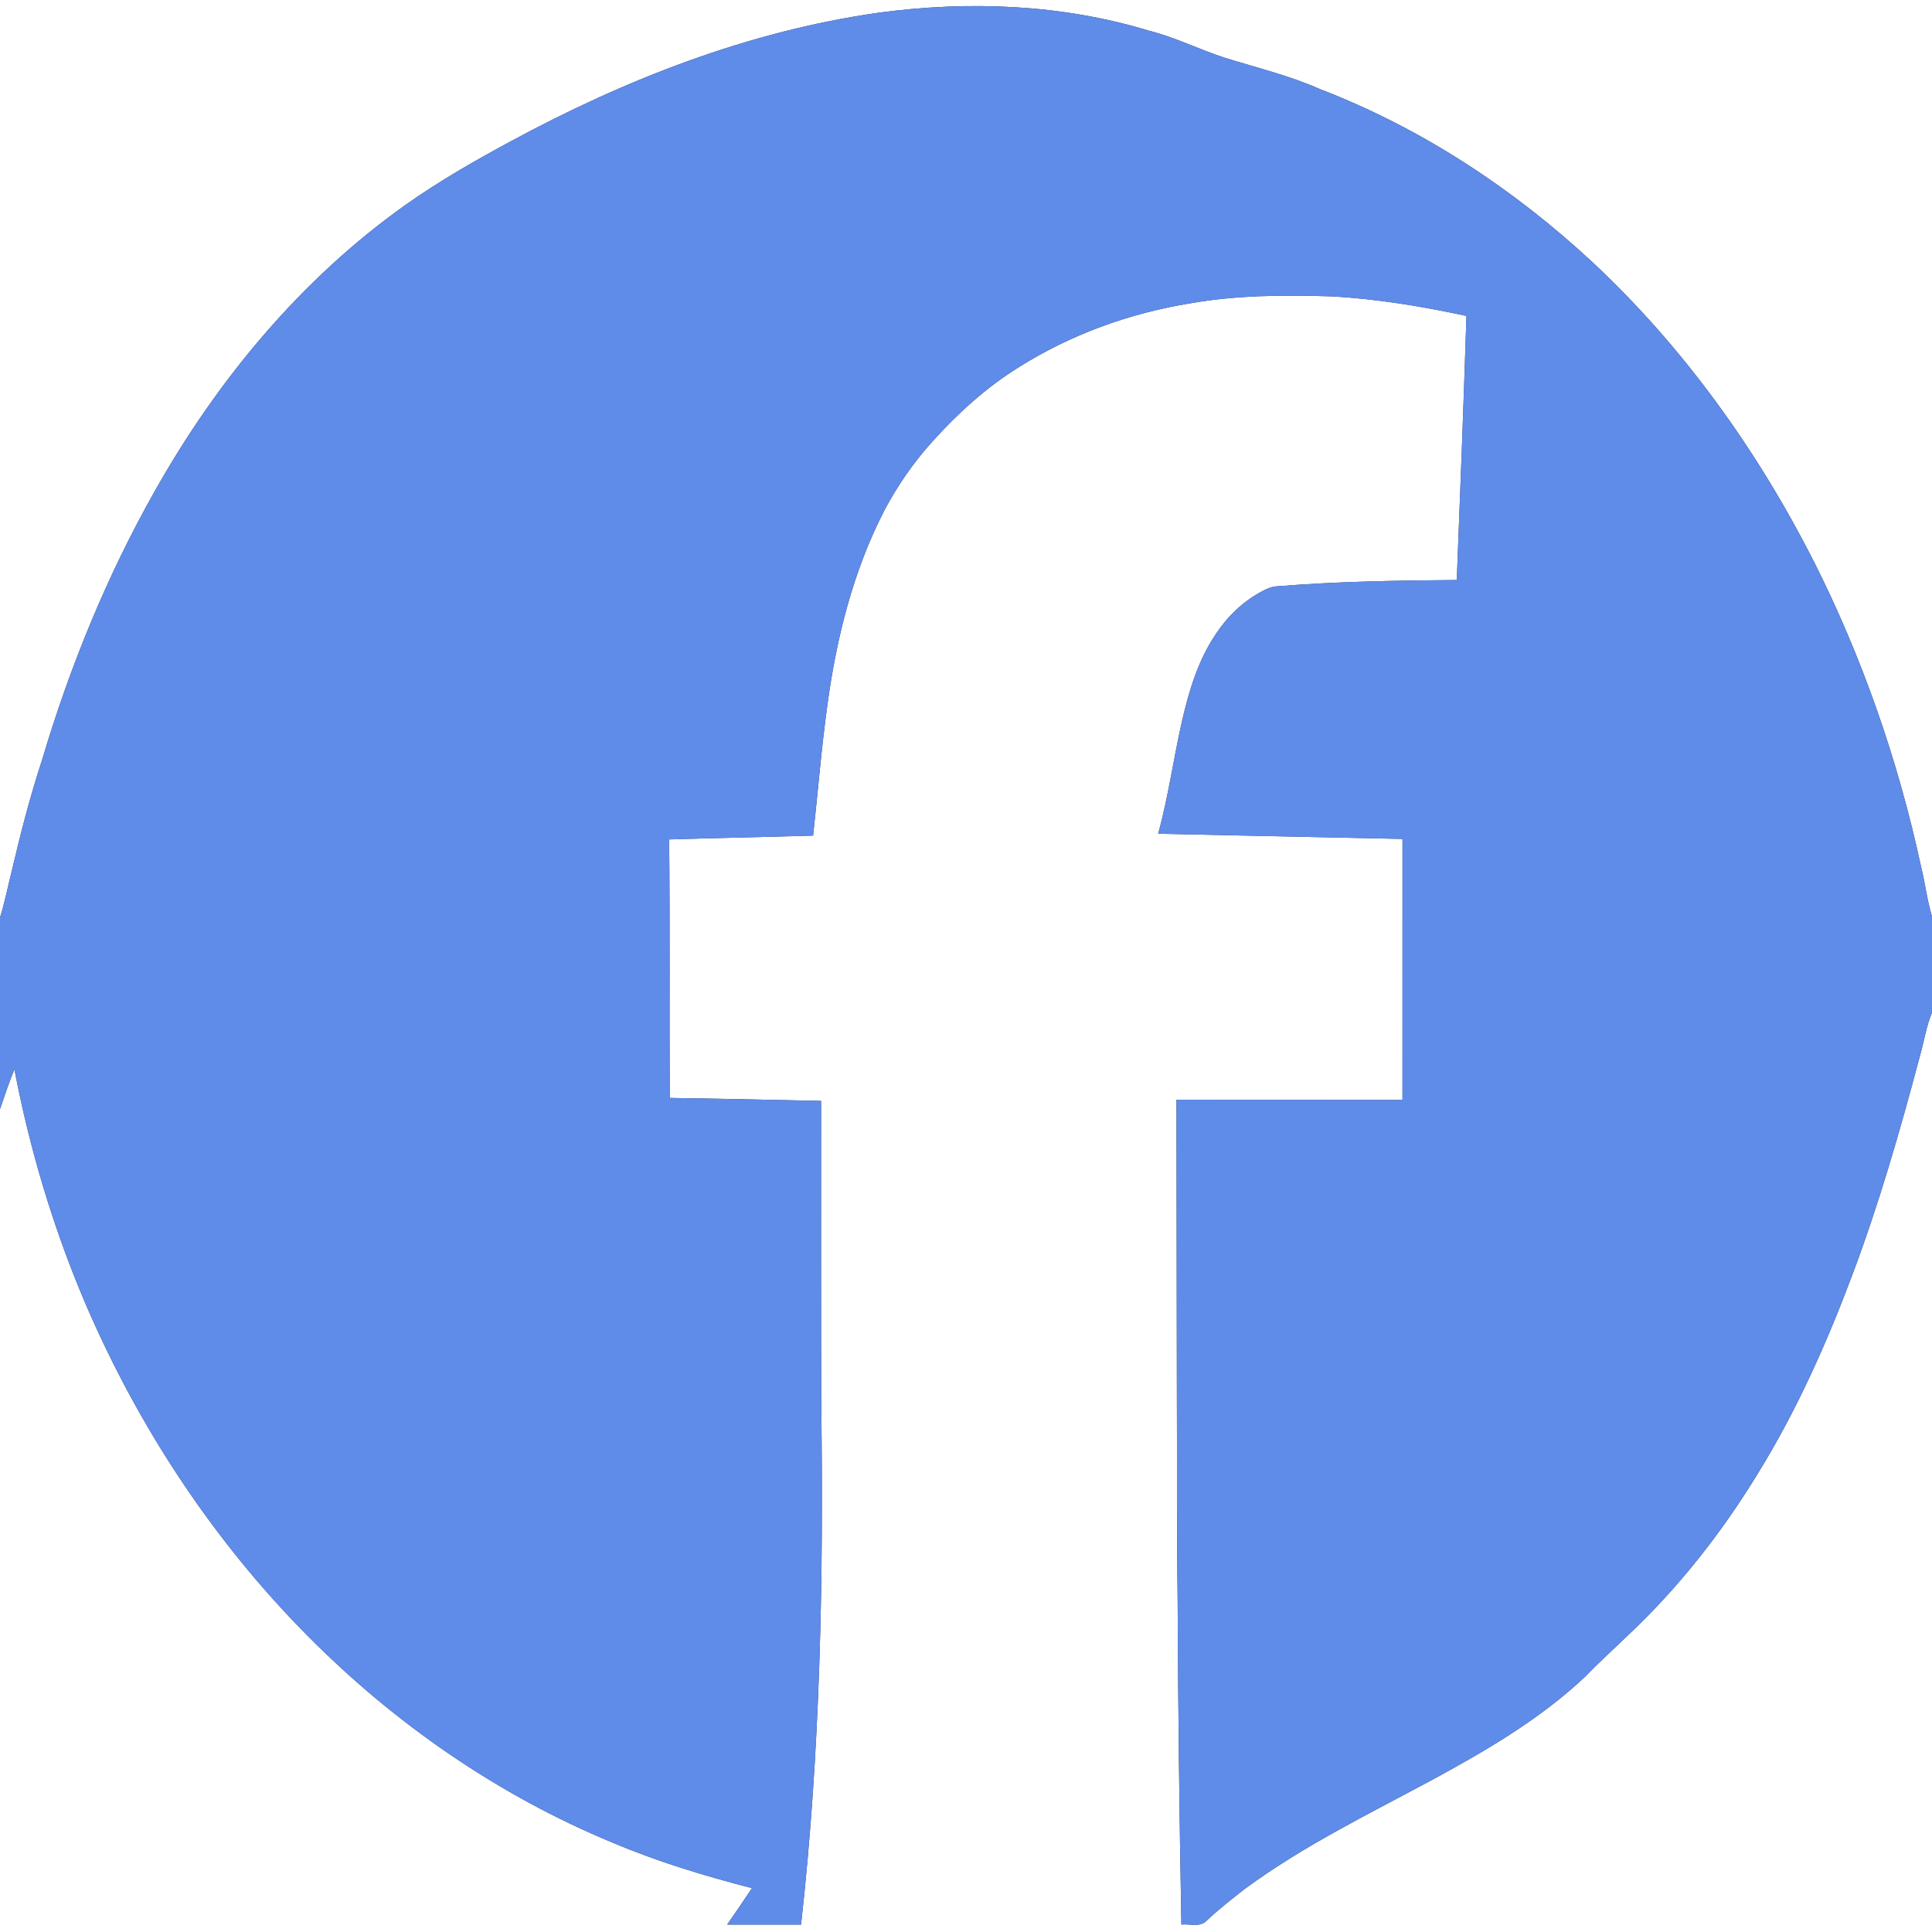
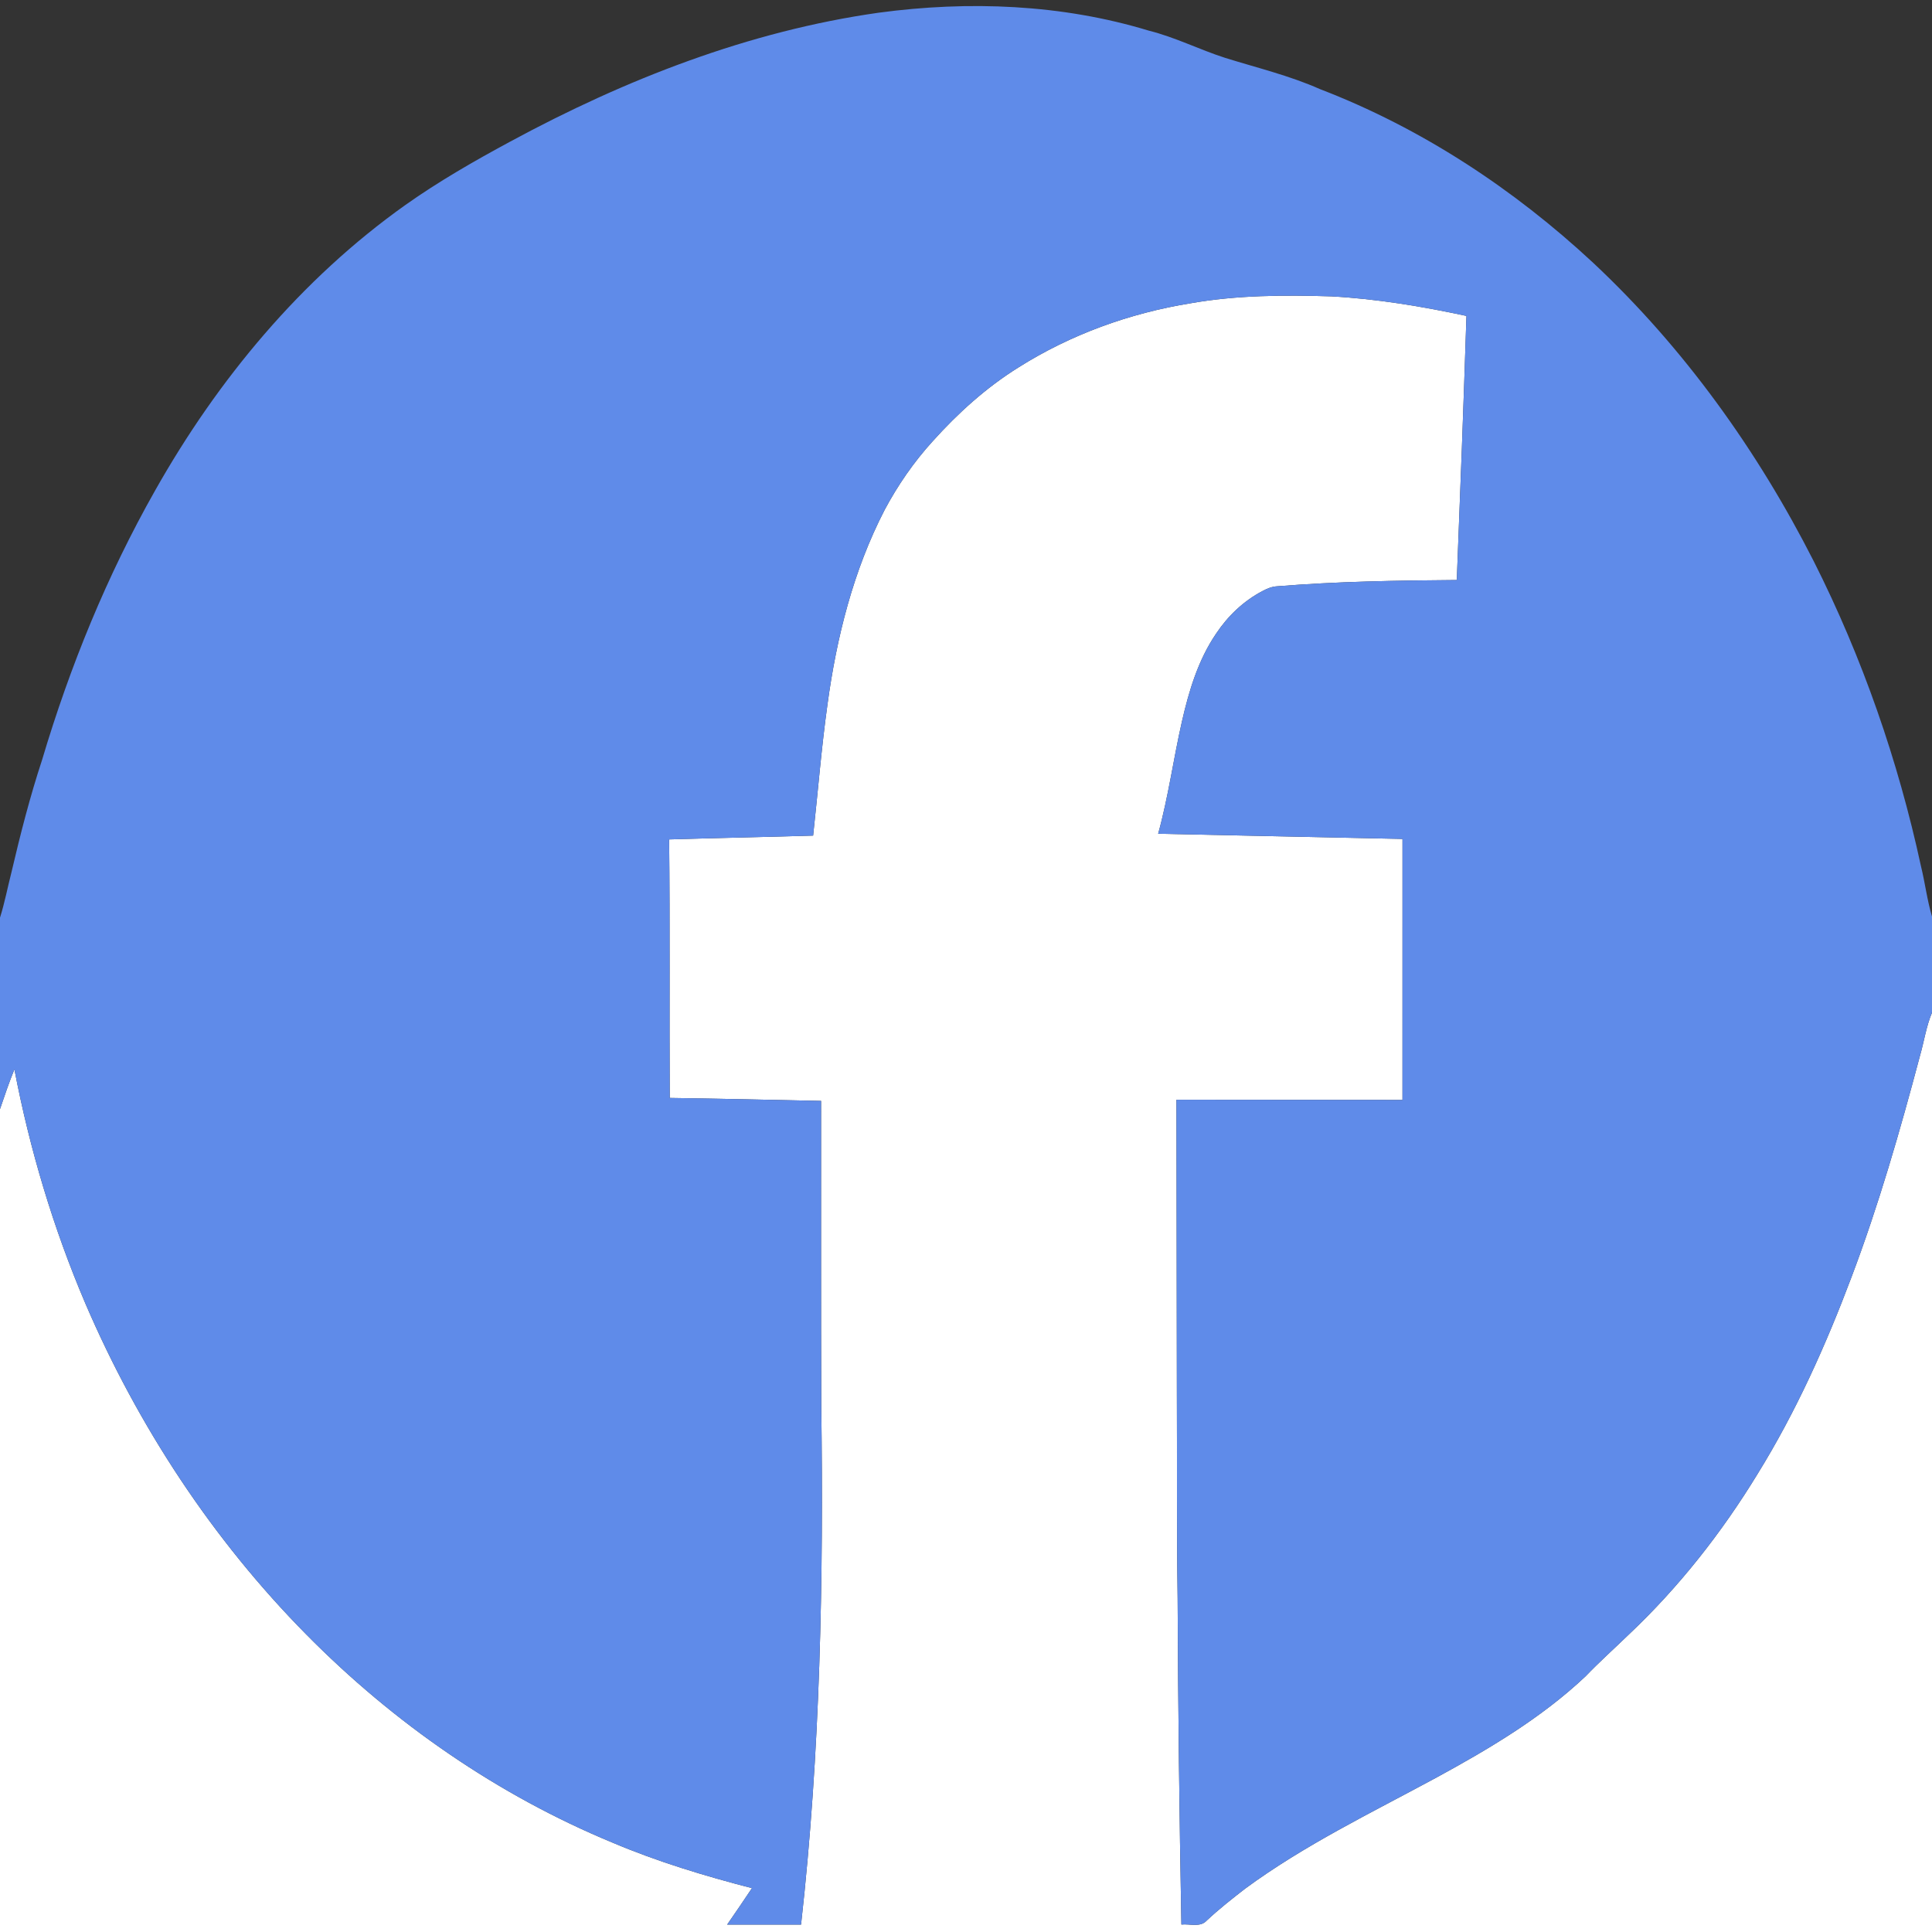
<svg xmlns="http://www.w3.org/2000/svg" width="1042pt" height="1042pt" viewBox="0 0 1042 1042" version="1.1">
  <rect x="0" y="0" width="1042" height="1042" fill="#333333" stroke="none" />
  <g id="#ffffffff">
-     <path fill="#ffffff" opacity="1.00" d=" M 0.00 0.00 L 1042.00 0.00 L 1042.00 494.31 C 1039.34 485.39 1038.26 476.11 1036.03 467.08 C 1023.72 410.16 1004.44 354.69 978.21 302.68 C 947.86 242.95 908.24 187.61 859.25 141.74 C 816.43 101.90 766.66 69.10 711.95 48.08 C 695.49 40.77 677.93 36.56 660.79 31.22 C 646.89 26.76 633.77 20.06 619.56 16.52 C 572.57 2.23 522.48 0.33 473.99 6.84 C 404.02 16.72 337.25 42.80 275.35 76.28 C 255.89 86.77 236.65 97.80 218.59 110.59 C 162.39 150.53 117.36 204.77 83.63 264.60 C 57.70 310.40 37.70 359.42 22.70 409.83 C 16.16 429.68 10.98 449.95 6.22 470.29 C 4.12 478.49 2.55 486.84 0.00 494.93 L 0.00 0.00 Z" />
    <path fill="#ffffff" opacity="1.00" d=" M 642.13 163.57 C 667.17 159.15 692.71 159.06 718.05 159.84 C 742.59 161.18 766.90 165.25 790.91 170.39 C 789.37 217.88 787.60 265.36 785.70 312.83 C 753.42 313.07 721.10 313.60 688.91 316.20 C 686.05 316.35 683.37 317.42 680.89 318.78 C 670.71 324.11 662.15 332.29 655.83 341.84 C 646.21 355.99 641.23 372.61 637.46 389.13 C 632.87 409.25 630.14 429.77 624.64 449.67 C 668.57 450.60 712.49 451.54 756.42 452.47 C 756.40 499.40 756.44 546.32 756.41 593.24 C 715.77 593.20 675.14 593.14 634.51 593.13 C 634.56 645.41 634.66 697.69 634.73 749.98 C 634.89 787.33 634.60 824.68 635.14 862.03 C 635.37 920.68 636.09 979.33 637.17 1037.97 C 641.69 1037.48 647.40 1039.67 650.86 1035.80 C 657.40 1029.66 664.47 1024.12 671.55 1018.62 C 703.48 995.13 739.30 977.86 774.05 959.07 C 802.74 943.46 831.26 926.64 855.14 904.11 C 862.65 896.28 870.73 889.05 878.52 881.51 C 905.49 856.04 928.59 826.63 947.90 794.99 C 968.61 761.51 984.79 725.44 998.63 688.65 C 1013.32 649.75 1024.81 609.74 1035.47 569.57 C 1037.72 561.79 1038.85 553.63 1042.00 546.14 L 1042.00 1042.00 L 0.00 1042.00 L 0.00 598.18 C 2.45 590.98 4.89 583.77 7.77 576.74 C 16.05 619.99 28.76 662.45 46.03 702.97 C 74.43 769.15 114.66 830.45 165.35 881.69 C 212.34 929.26 268.40 968.16 330.25 993.75 C 354.60 1004.08 379.97 1011.74 405.56 1018.35 C 401.19 1024.95 396.69 1031.47 392.20 1037.99 C 405.48 1038.00 418.76 1038.01 432.04 1037.99 C 442.46 945.08 444.19 851.44 442.94 758.03 C 442.71 703.27 442.90 648.52 442.83 593.76 C 415.62 593.20 388.42 592.54 361.21 592.16 C 360.96 545.69 361.39 499.20 360.89 452.73 C 386.78 451.95 412.67 451.45 438.55 450.67 C 441.14 427.14 443.00 403.52 446.27 380.06 C 451.18 343.79 460.23 307.67 477.11 275.01 C 484.22 261.68 492.88 249.14 503.05 237.96 C 516.67 222.81 531.94 208.98 549.27 198.18 C 577.41 180.41 609.31 168.88 642.13 163.57 Z" />
  </g>
  <g id="#5f8be9ff">
    <path fill="#5f8be9" opacity="1.00" d=" M 473.99 6.84 C 522.48 0.33 572.57 2.23 619.56 16.52 C 633.77 20.06 646.89 26.76 660.79 31.22 C 677.93 36.56 695.49 40.77 711.95 48.08 C 766.66 69.10 816.43 101.90 859.25 141.74 C 908.24 187.61 947.86 242.95 978.21 302.68 C 1004.44 354.69 1023.72 410.16 1036.03 467.08 C 1038.26 476.11 1039.34 485.39 1042.00 494.31 L 1042.00 546.14 C 1038.85 553.63 1037.72 561.79 1035.47 569.57 C 1024.81 609.74 1013.32 649.75 998.63 688.65 C 984.79 725.44 968.61 761.51 947.90 794.99 C 928.59 826.63 905.49 856.04 878.52 881.51 C 870.73 889.05 862.65 896.28 855.14 904.11 C 831.26 926.64 802.74 943.46 774.05 959.07 C 739.30 977.86 703.48 995.13 671.55 1018.62 C 664.47 1024.12 657.40 1029.66 650.86 1035.80 C 647.40 1039.67 641.69 1037.48 637.17 1037.97 C 636.09 979.33 635.37 920.68 635.14 862.03 C 634.60 824.68 634.89 787.33 634.73 749.98 C 634.66 697.69 634.56 645.41 634.51 593.13 C 675.14 593.14 715.77 593.20 756.41 593.24 C 756.44 546.32 756.40 499.40 756.42 452.47 C 712.49 451.54 668.57 450.60 624.64 449.67 C 630.14 429.77 632.87 409.25 637.46 389.13 C 641.23 372.61 646.21 355.99 655.83 341.84 C 662.15 332.29 670.71 324.11 680.89 318.78 C 683.37 317.42 686.05 316.35 688.91 316.20 C 721.10 313.60 753.42 313.07 785.70 312.83 C 787.60 265.36 789.37 217.88 790.91 170.39 C 766.90 165.25 742.59 161.18 718.05 159.84 C 692.71 159.06 667.17 159.15 642.13 163.57 C 609.31 168.88 577.41 180.41 549.27 198.18 C 531.94 208.98 516.67 222.81 503.05 237.96 C 492.88 249.14 484.22 261.68 477.11 275.01 C 460.23 307.67 451.18 343.79 446.27 380.06 C 443.00 403.52 441.14 427.14 438.55 450.67 C 412.67 451.45 386.78 451.95 360.89 452.73 C 361.39 499.20 360.96 545.69 361.21 592.16 C 388.42 592.54 415.62 593.20 442.83 593.76 C 442.90 648.52 442.71 703.27 442.94 758.03 C 444.19 851.44 442.46 945.08 432.04 1037.99 C 418.76 1038.01 405.48 1038.00 392.20 1037.99 C 396.69 1031.47 401.19 1024.95 405.56 1018.35 C 379.97 1011.74 354.60 1004.08 330.25 993.75 C 268.40 968.16 212.34 929.26 165.35 881.69 C 114.66 830.45 74.43 769.15 46.03 702.97 C 28.76 662.45 16.05 619.99 7.77 576.74 C 4.89 583.77 2.45 590.98 0.00 598.18 L 0.00 494.93 C 2.55 486.84 4.12 478.49 6.22 470.29 C 10.98 449.95 16.16 429.68 22.70 409.83 C 37.70 359.42 57.70 310.40 83.63 264.60 C 117.36 204.77 162.39 150.53 218.59 110.59 C 236.65 97.80 255.89 86.77 275.35 76.28 C 337.25 42.80 404.02 16.72 473.99 6.84 Z" />
  </g>
</svg>